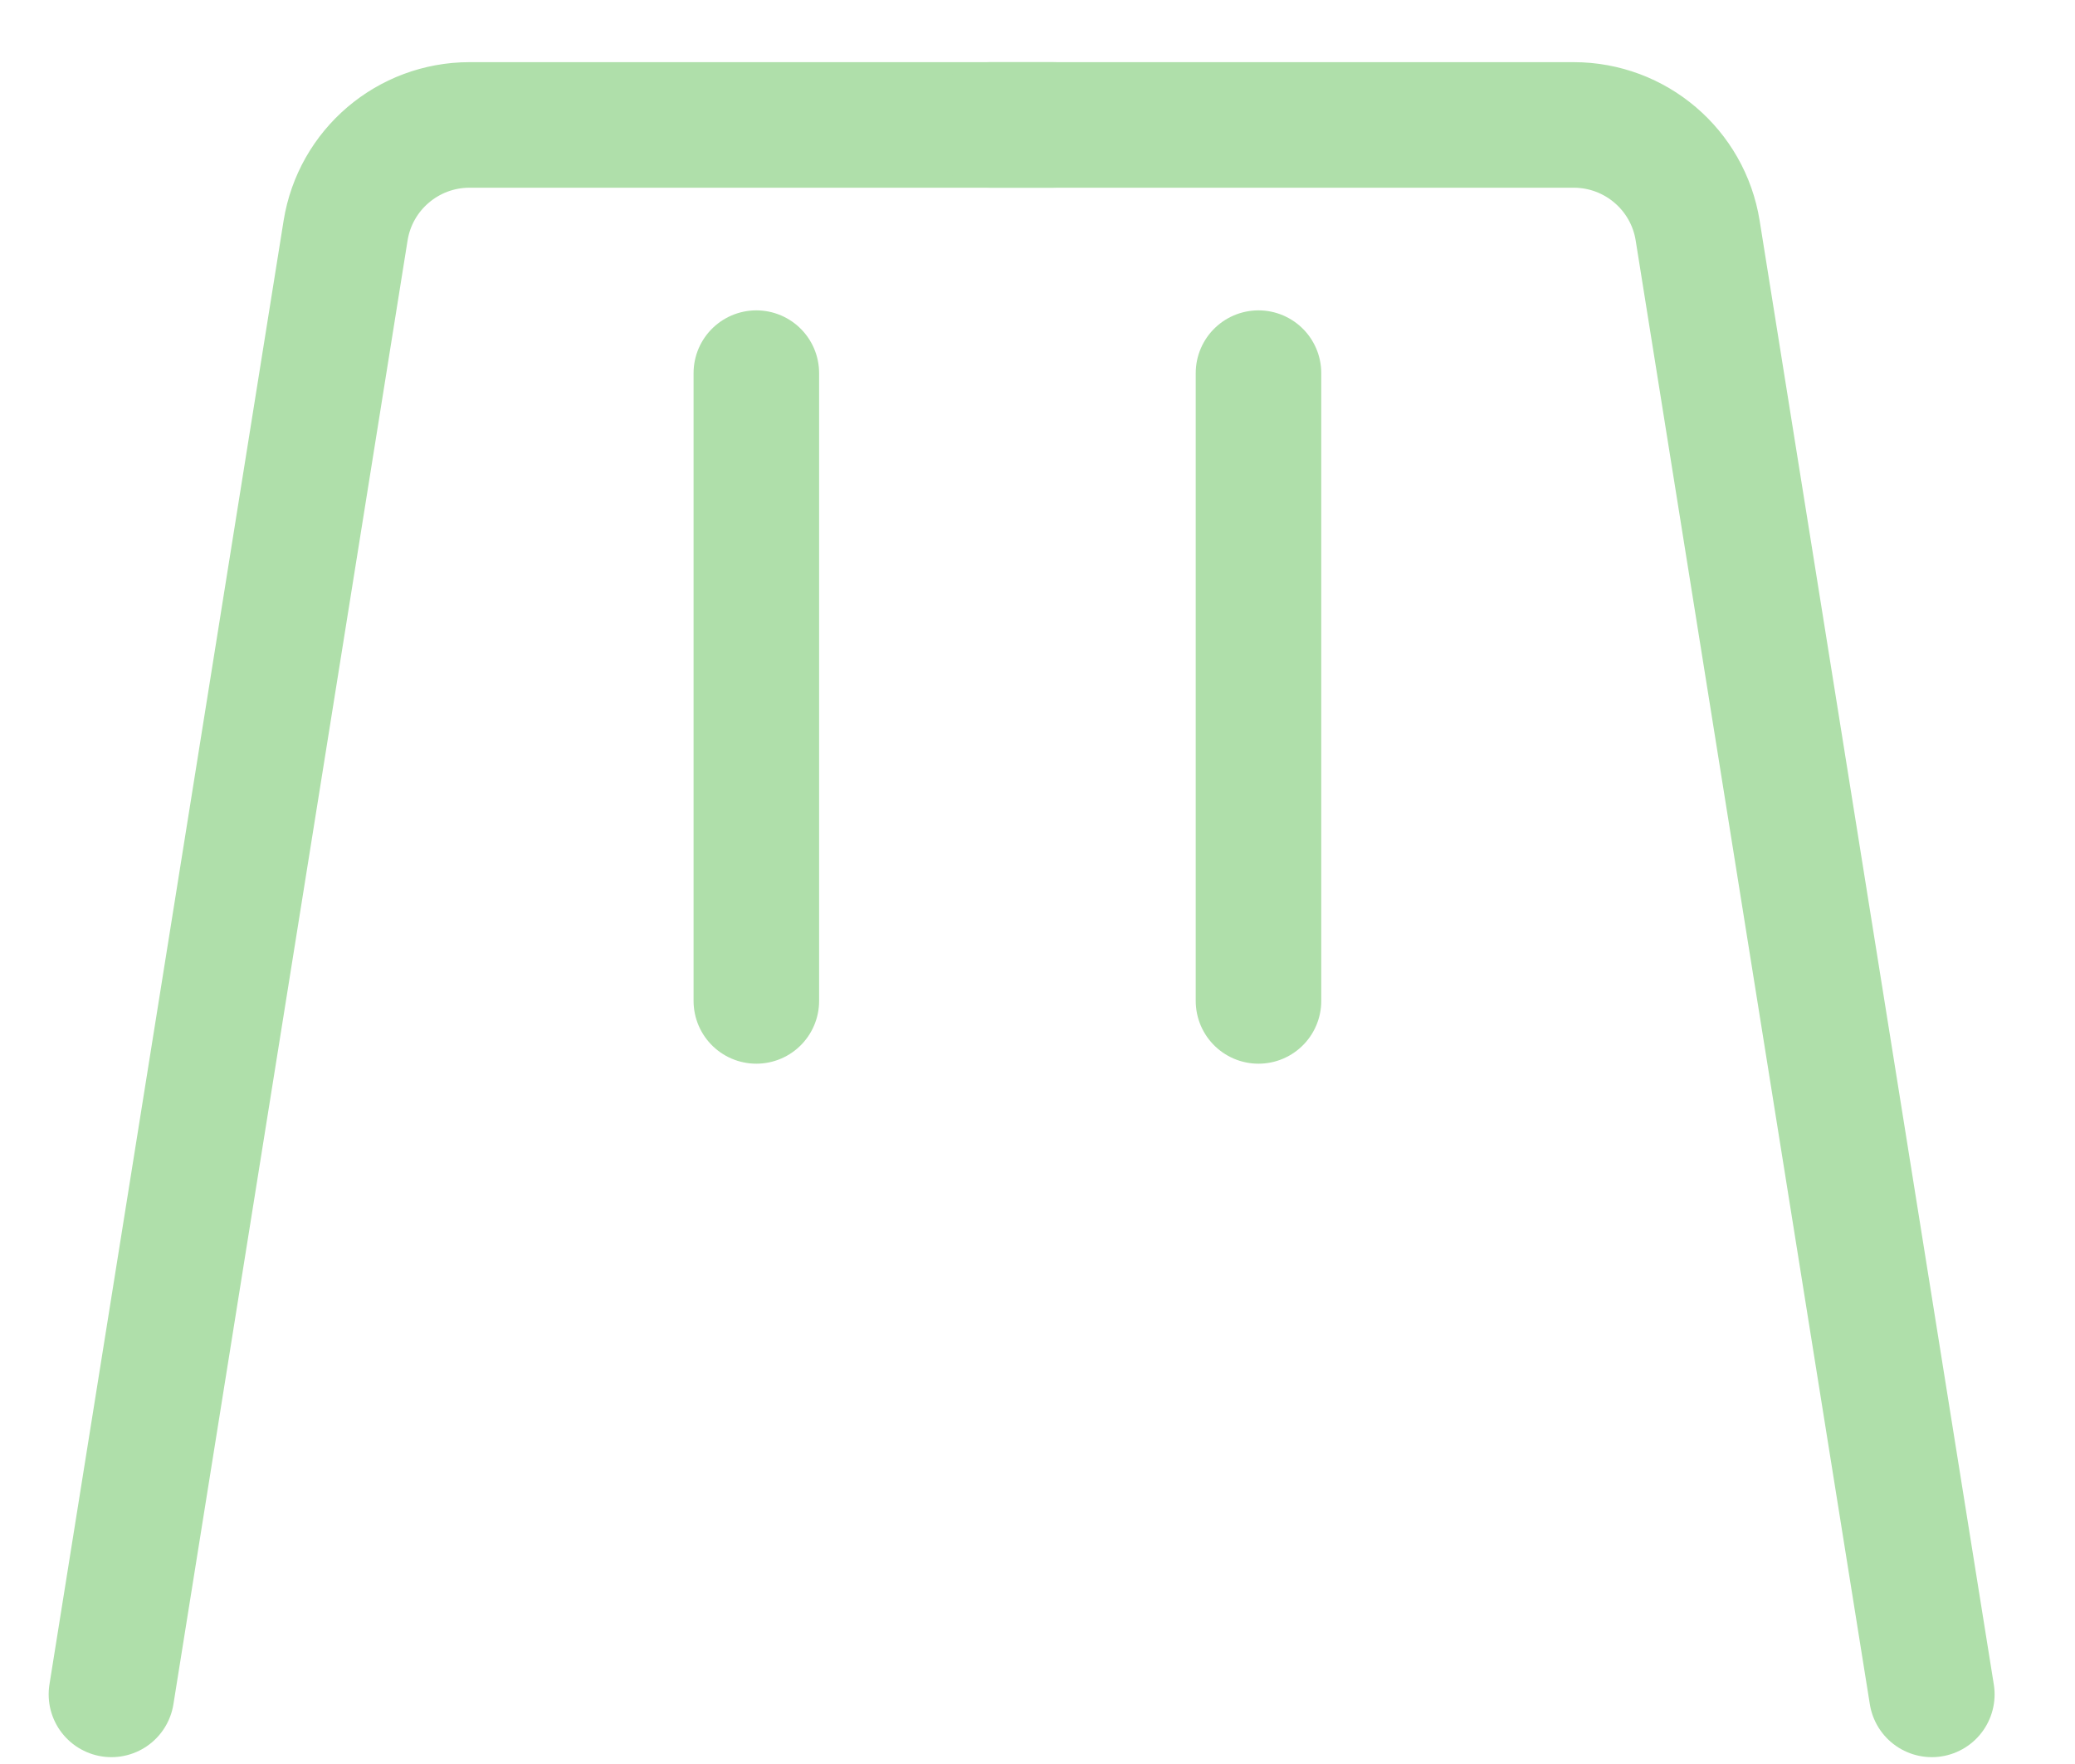
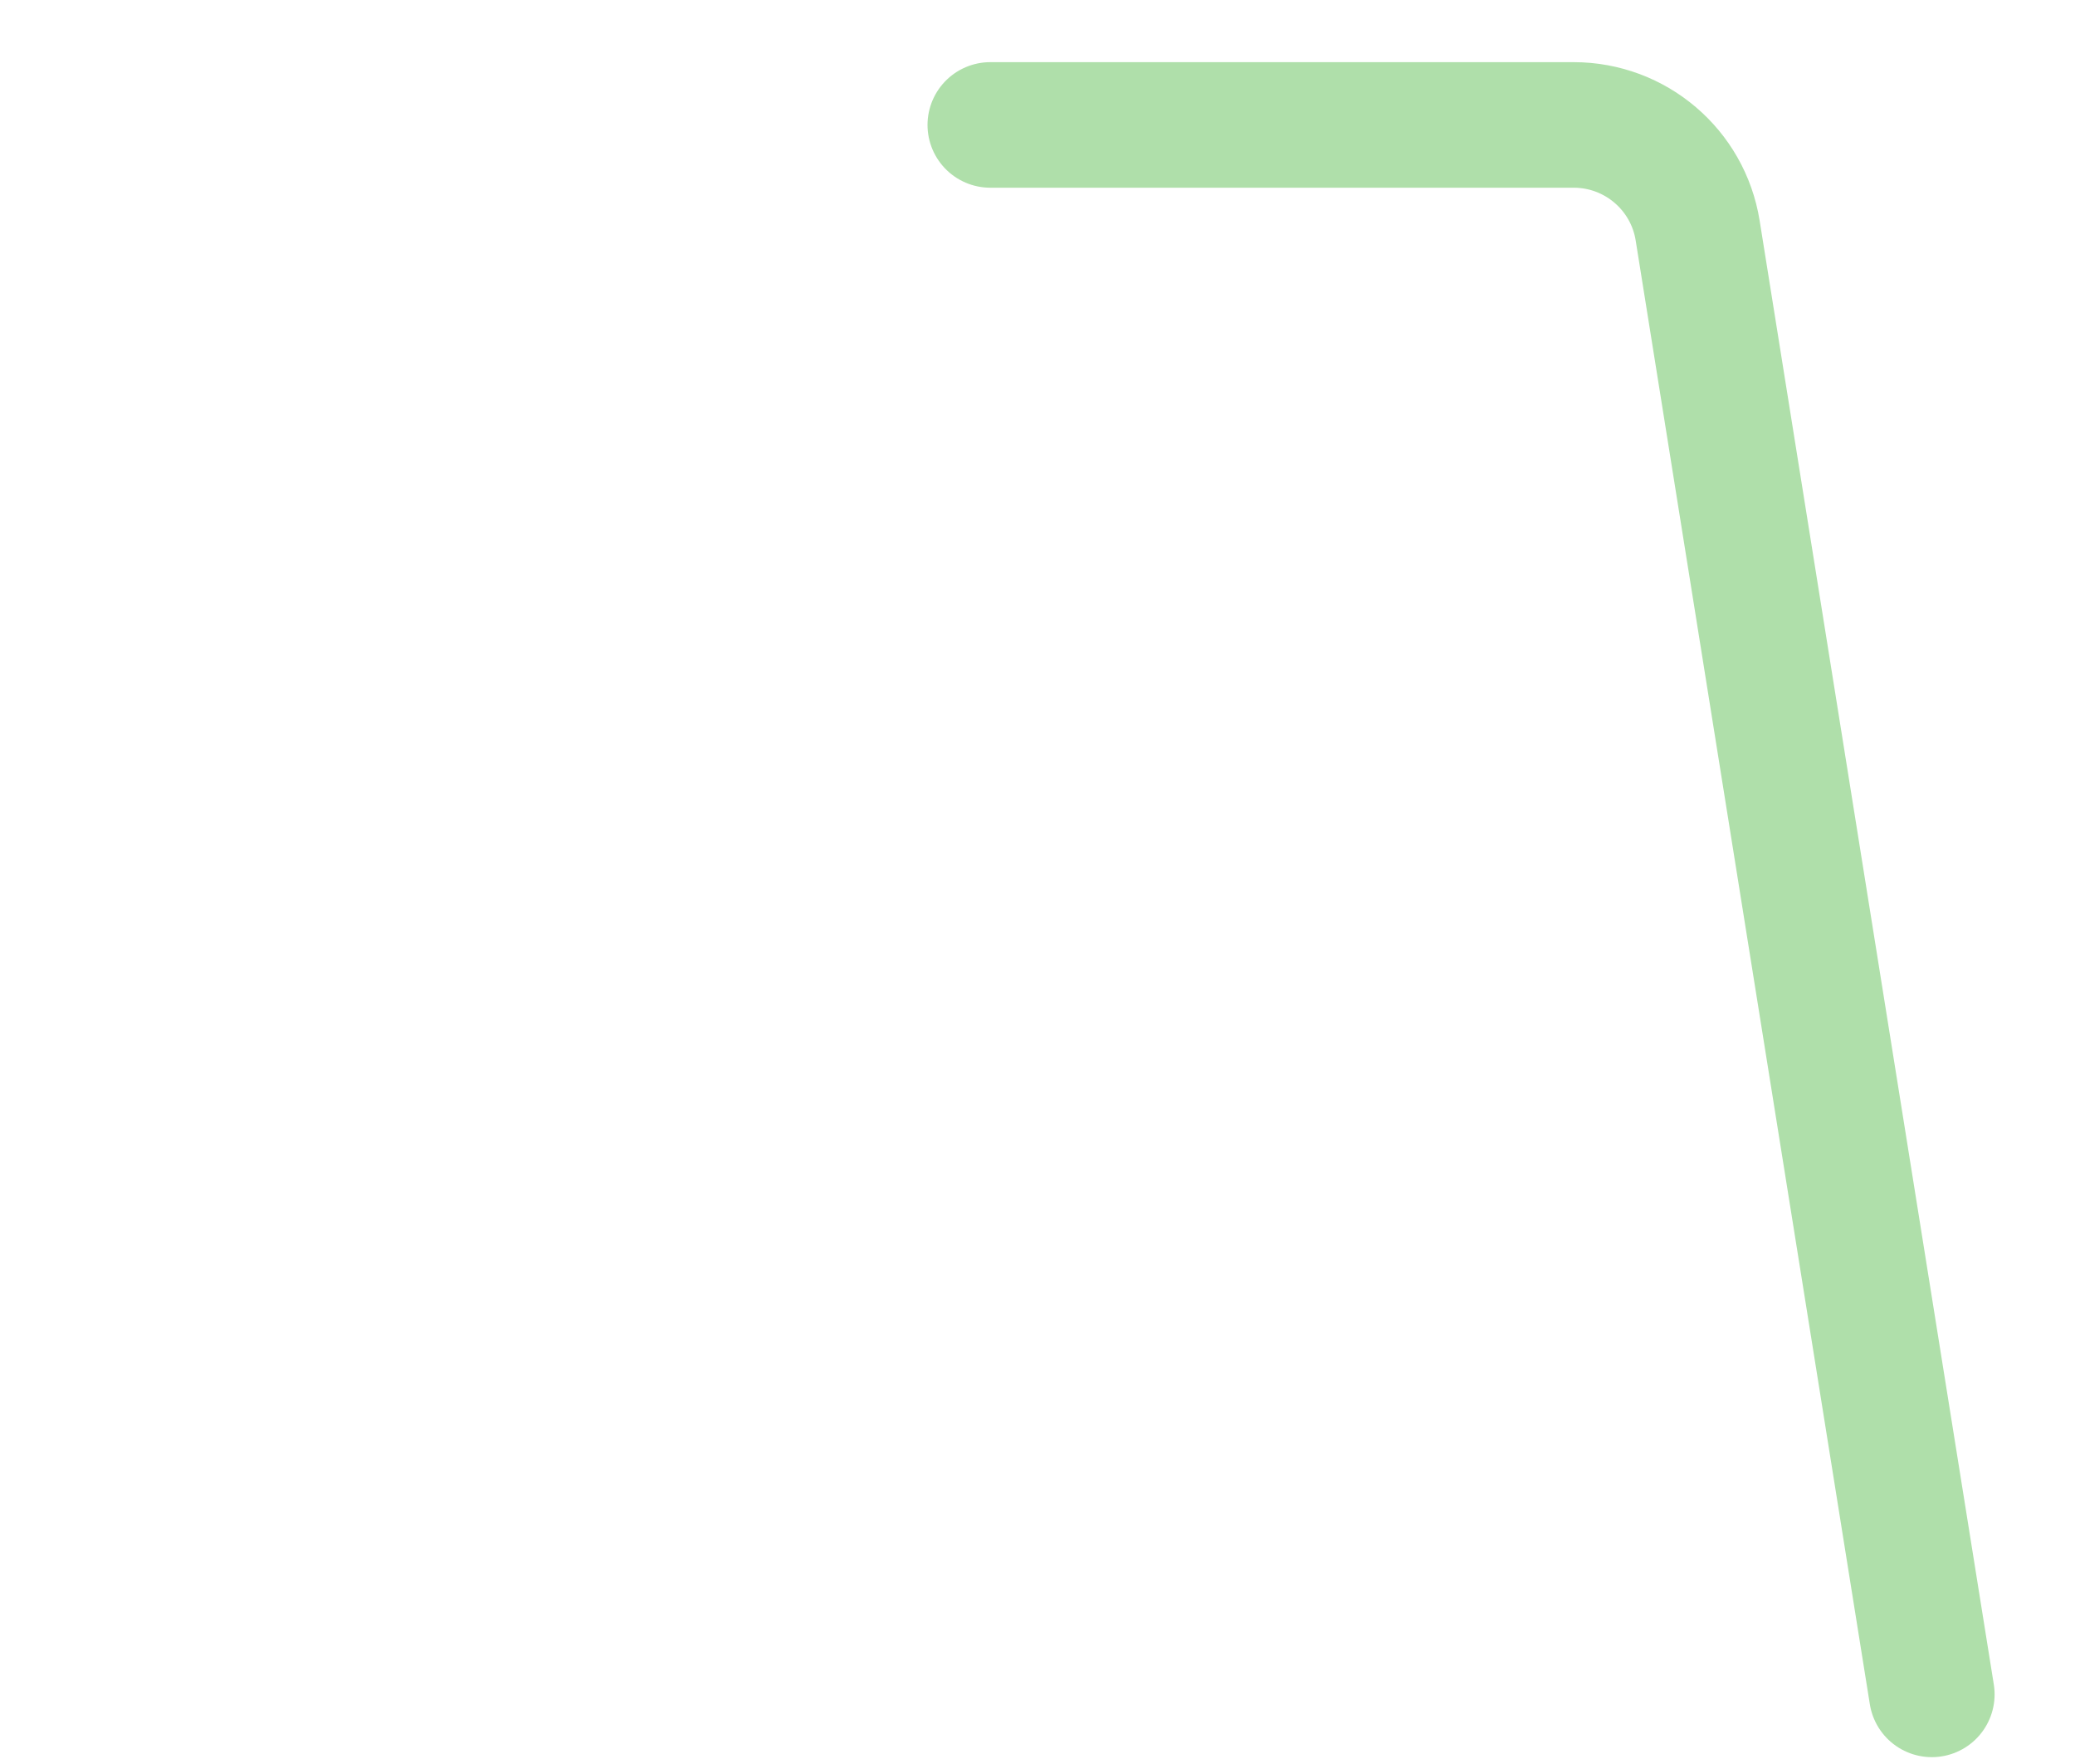
<svg xmlns="http://www.w3.org/2000/svg" width="20" height="17" viewBox="0 0 20 17" fill="none">
  <g id="Group 44">
    <g id="Group 42">
      <g id="Group 41">
-         <line id="Line 26" x1="7.29" y1="3.596" x2="7.29" y2="9.646" stroke="#AFDFAA" stroke-width="1.21" stroke-linecap="round" />
-         <line id="Line 27" x1="12.13" y1="3.596" x2="12.13" y2="9.646" stroke="#AFDFAA" stroke-width="1.21" stroke-linecap="round" />
-       </g>
+         </g>
      <g id="Rectangle 25">
        <mask id="path-3-inside-1_11_1646" fill="white">
-           <rect x="5.475" y="9.646" width="8.47" height="4.84" rx="0.605" />
-         </mask>
-         <rect x="5.475" y="9.646" width="8.47" height="4.84" rx="0.605" stroke="#AFDFAA" stroke-width="2.42" mask="url(#path-3-inside-1_11_1646)" />
+           </mask>
      </g>
    </g>
    <g id="Group 43">
-       <path id="Vector 1" d="M1.074 16.329L3.331 2.222C3.425 1.635 3.932 1.204 4.526 1.204H10.149" stroke="#AFDFAA" stroke-width="1.21" stroke-linecap="round" />
      <path id="Vector 2" d="M18.62 16.329L16.363 2.222C16.269 1.635 15.762 1.204 15.168 1.204H9.545" stroke="#AFDFAA" stroke-width="1.21" stroke-linecap="round" />
    </g>
  </g>
</svg>